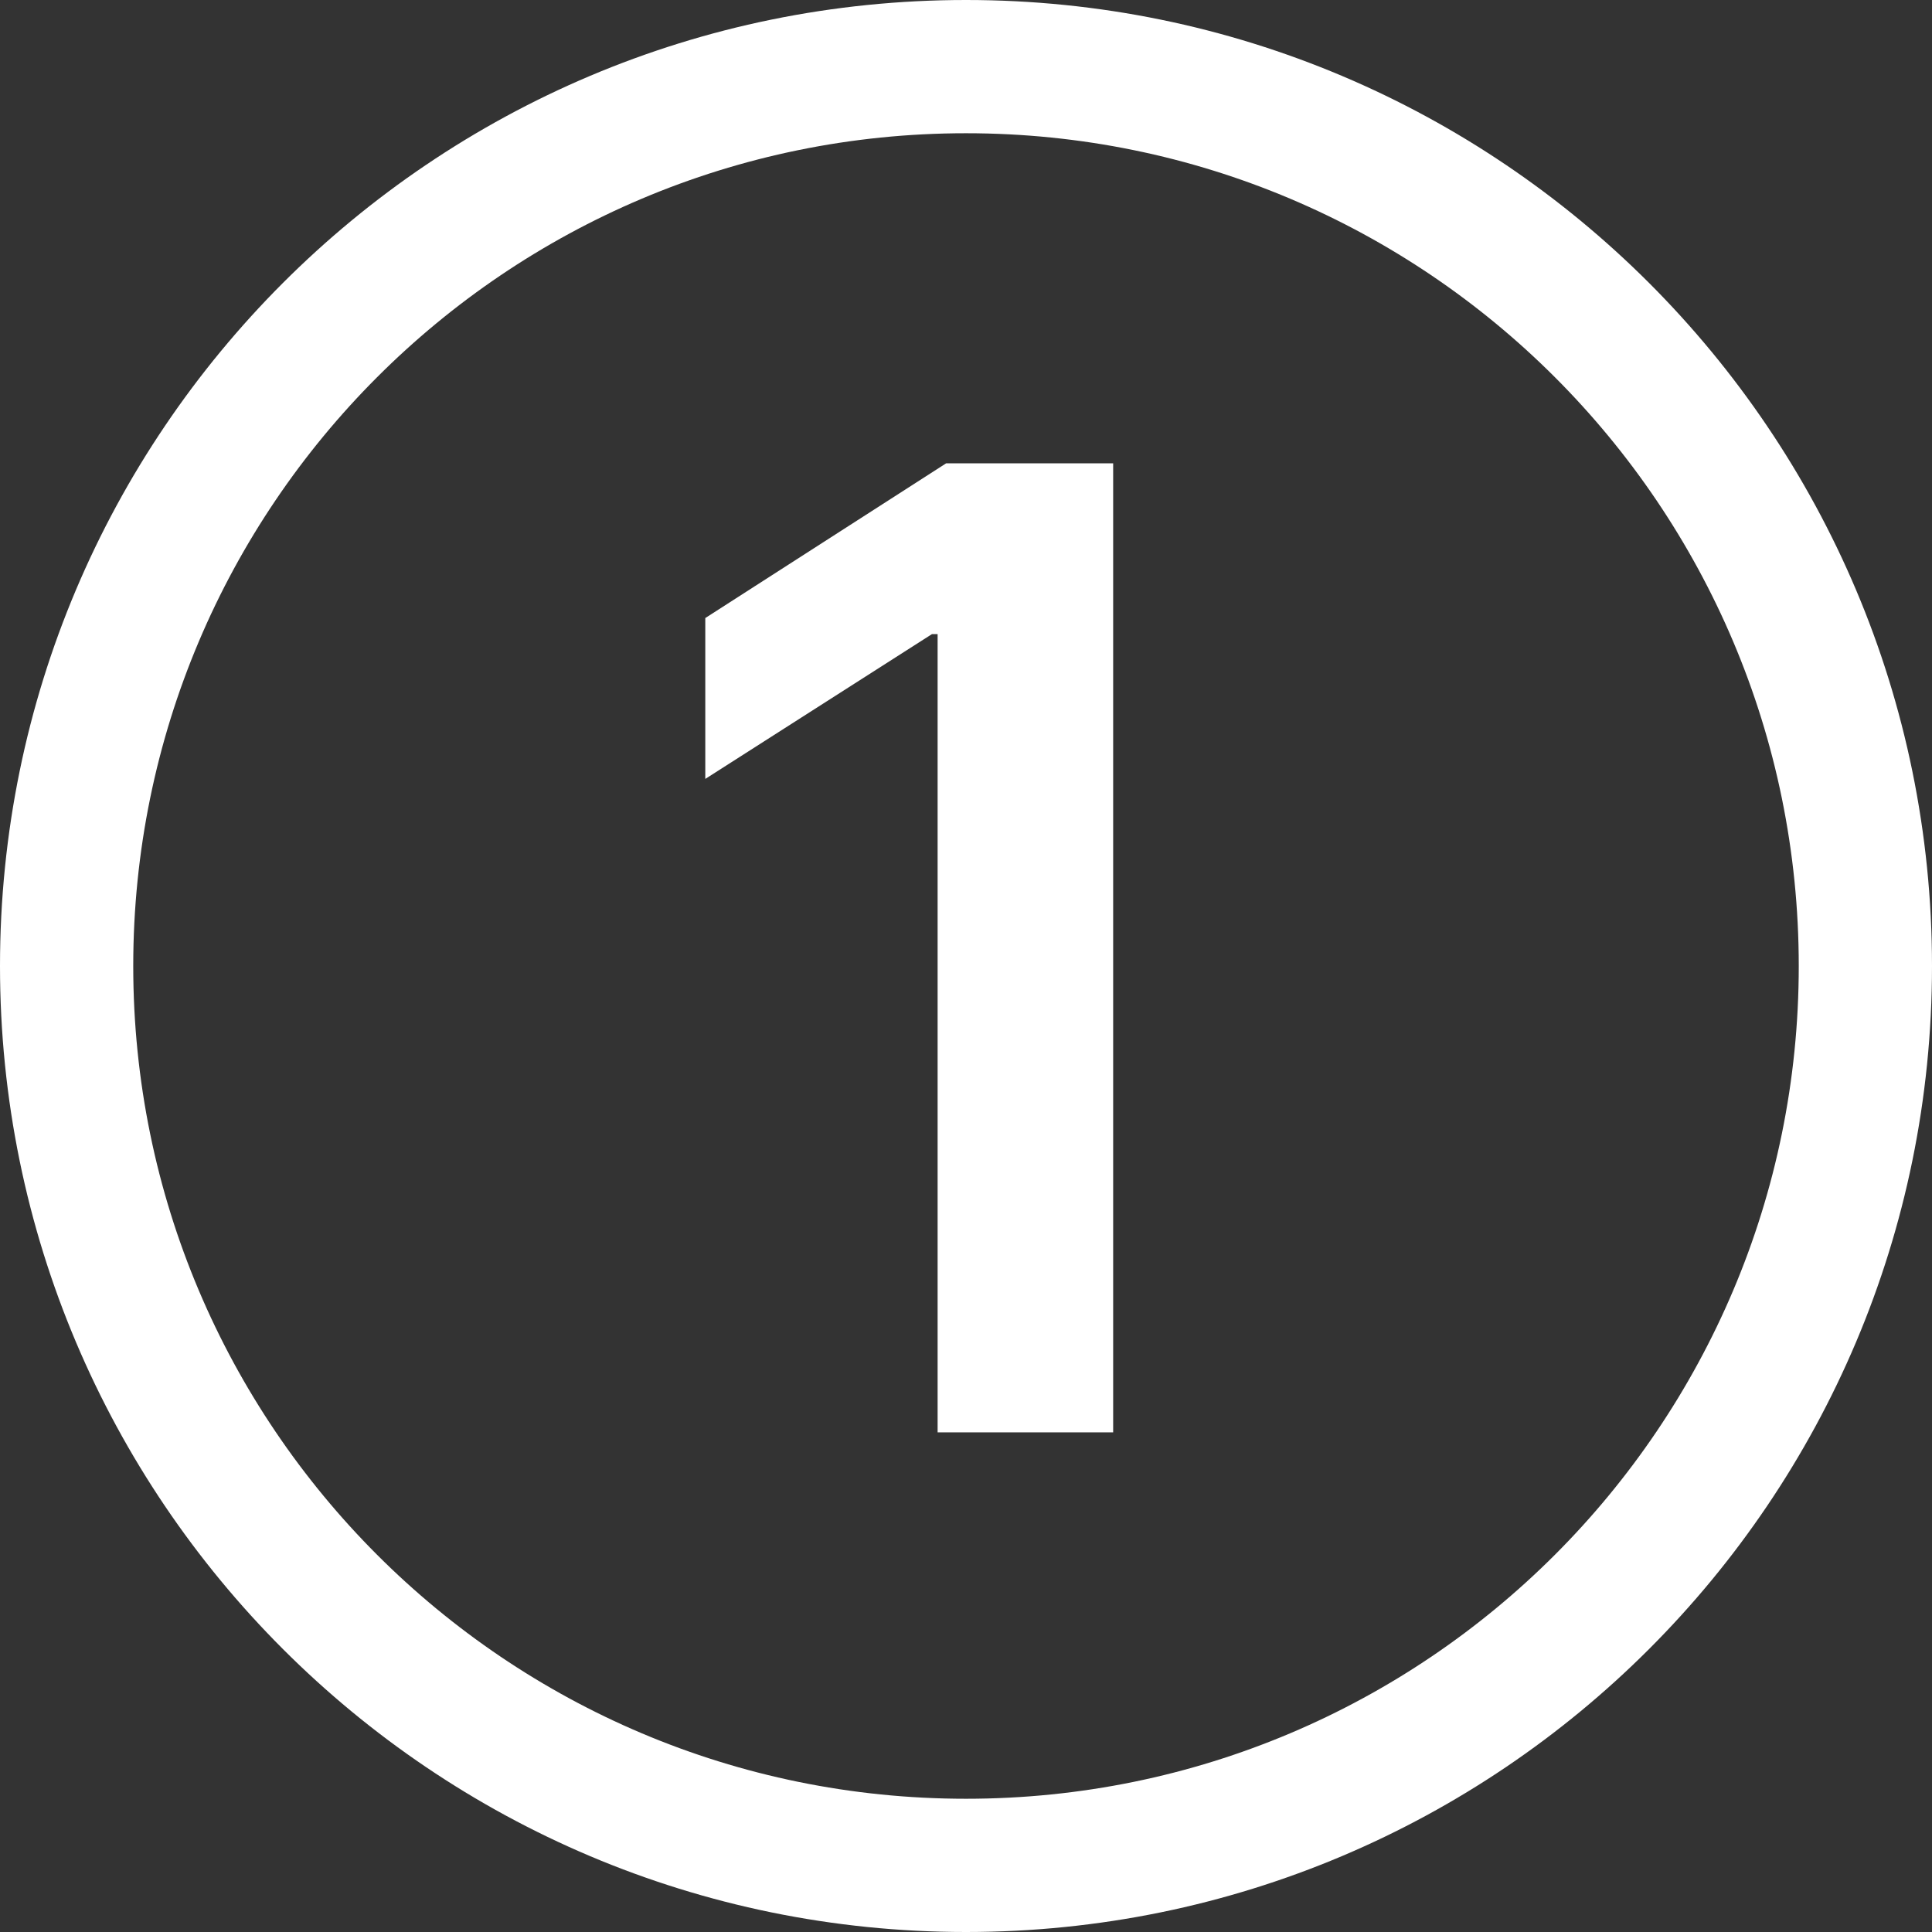
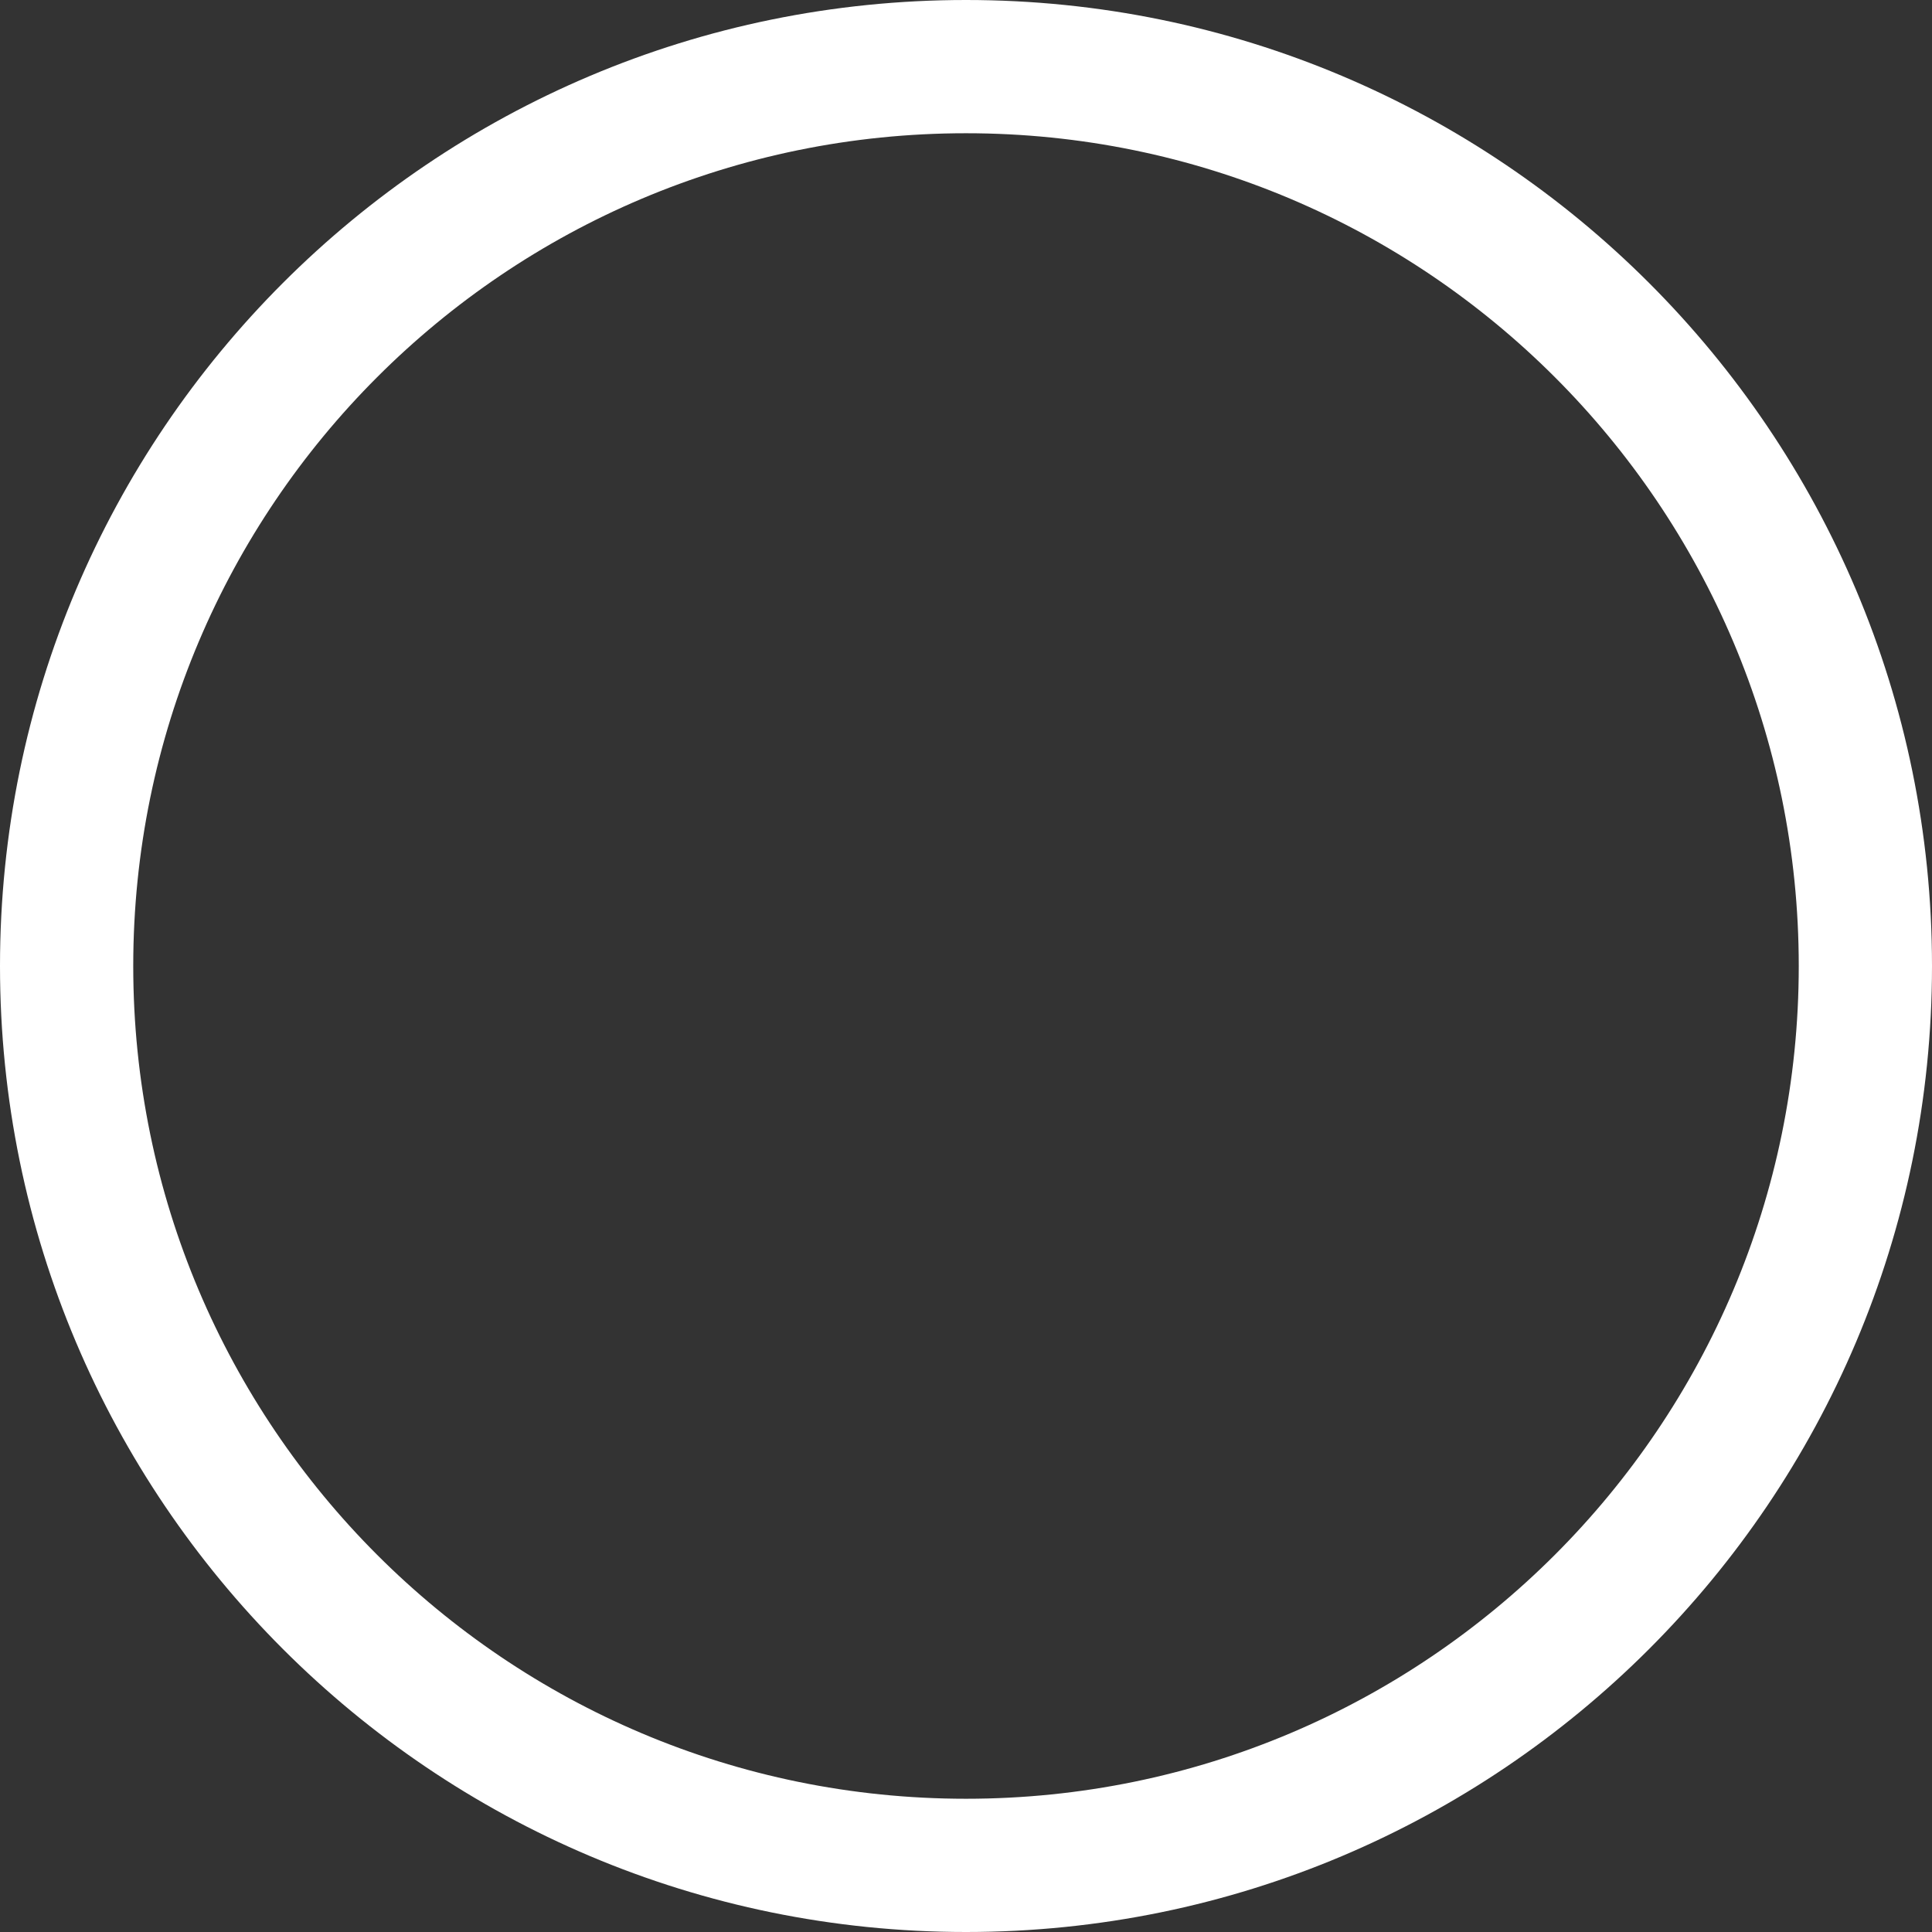
<svg xmlns="http://www.w3.org/2000/svg" width="232" height="232" viewBox="0 0 232 232" fill="none">
  <rect x="0" y="0" width="232" height="232" fill="#333333" stroke="none" />
-   <path d="M133.671 55.637H113.614L84.693 74.216V93.534L111.909 76.148H112.591V172H133.671V55.637Z" fill="white" />
  <path fill-rule="evenodd" clip-rule="evenodd" d="M116 16C60.772 16 16 60.772 16 116C16 171.228 60.772 216 116 216C171.228 216 216 171.228 216 116C216 60.772 171.228 16 116 16ZM0 116C0 51.935 51.935 0 116 0C180.065 0 232 51.935 232 116C232 180.065 180.065 232 116 232C51.935 232 0 180.065 0 116Z" fill="white" />
</svg>